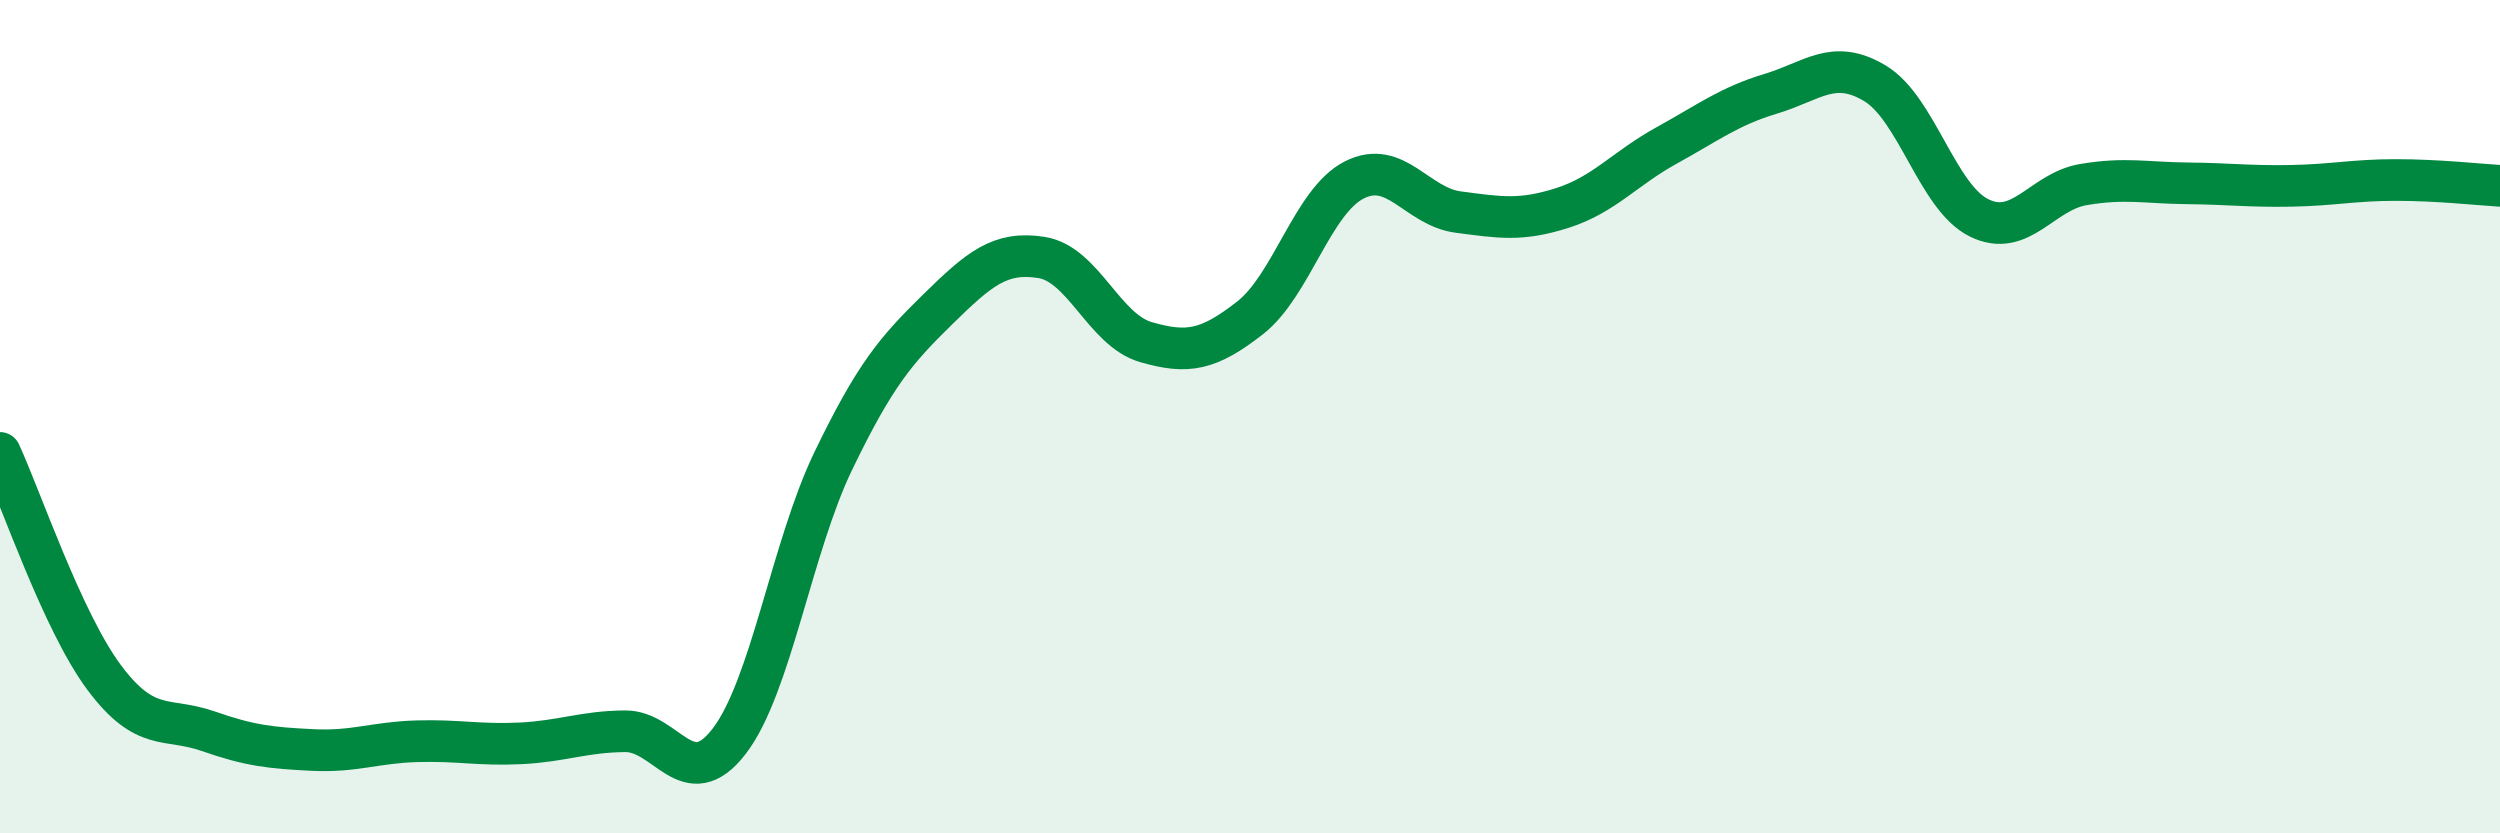
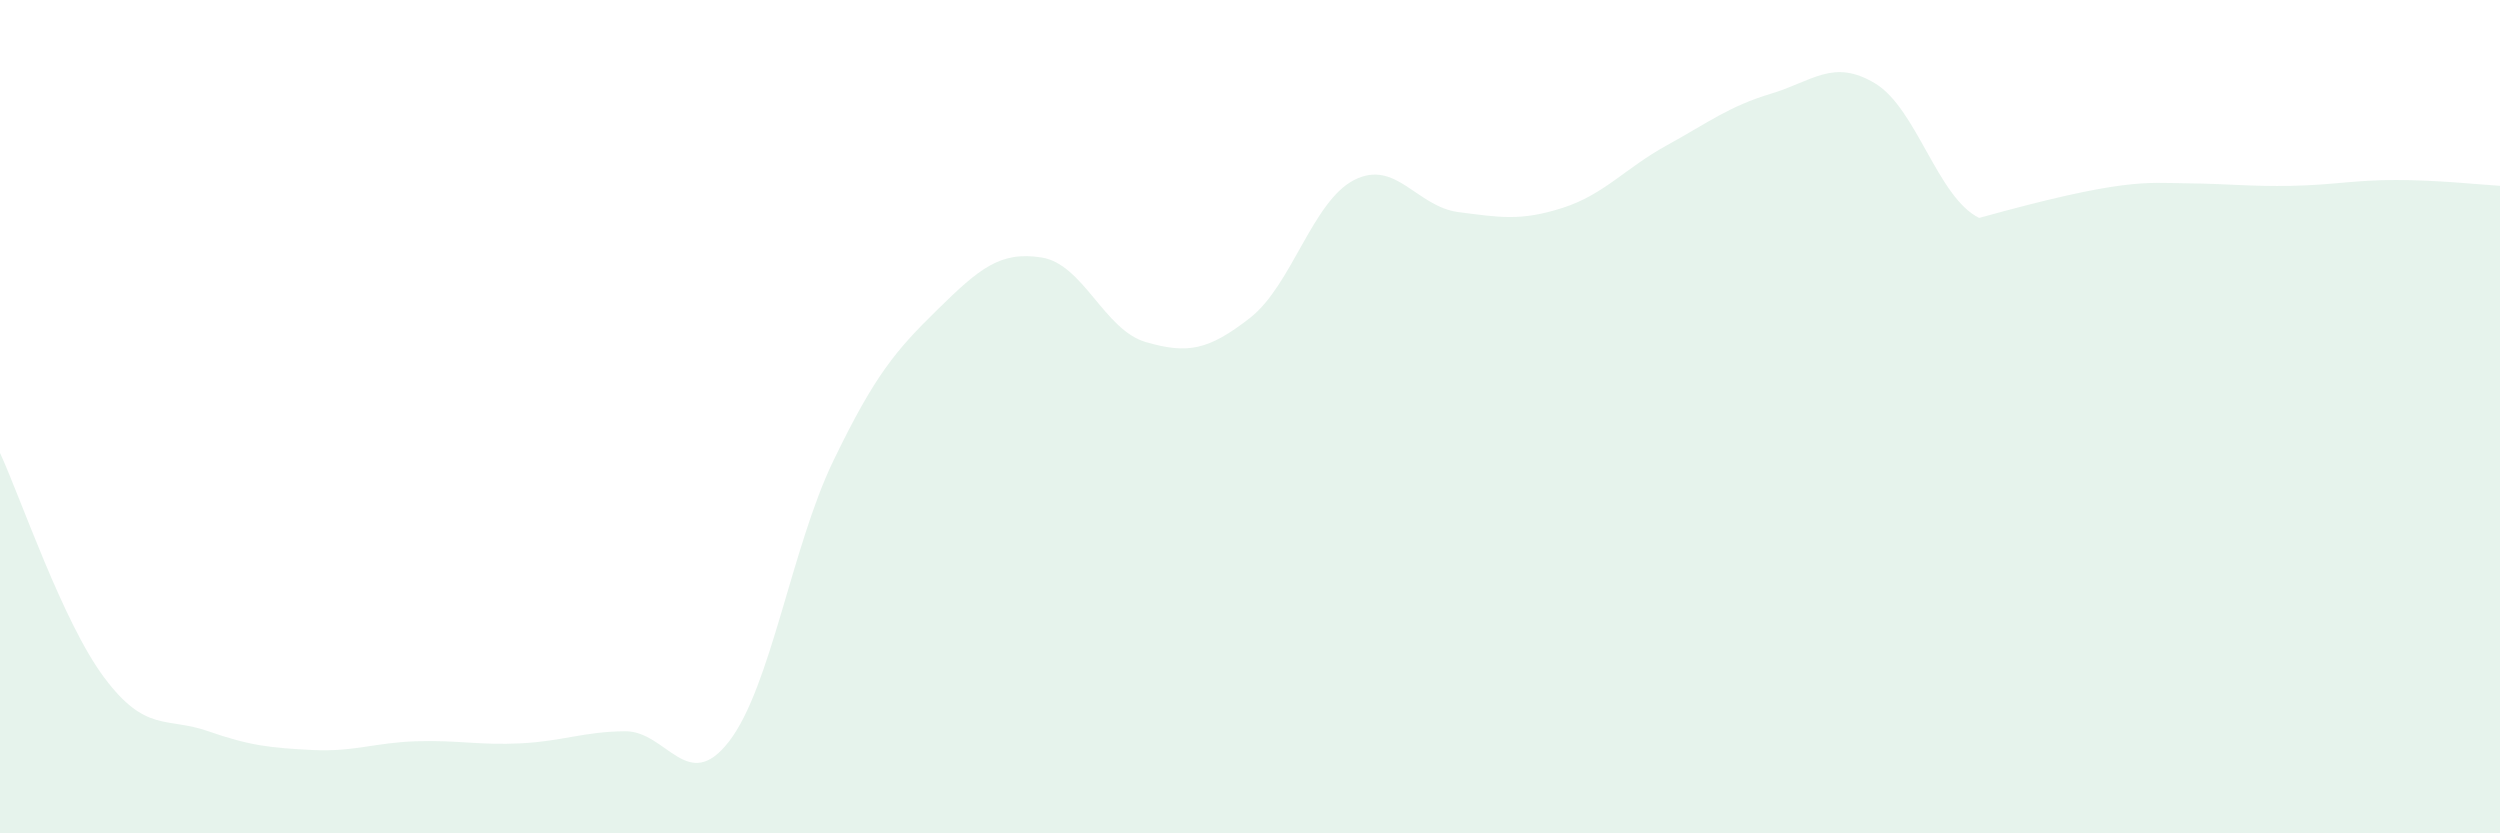
<svg xmlns="http://www.w3.org/2000/svg" width="60" height="20" viewBox="0 0 60 20">
-   <path d="M 0,10.87 C 0.5,11.95 1.5,14.92 2.5,16.26 C 3.5,17.6 4,17.2 5,17.55 C 6,17.9 6.5,17.95 7.5,18 C 8.5,18.05 9,17.82 10,17.79 C 11,17.76 11.5,17.89 12.5,17.84 C 13.5,17.79 14,17.56 15,17.55 C 16,17.54 16.5,19.09 17.5,17.79 C 18.5,16.49 19,13.13 20,11.06 C 21,8.99 21.5,8.41 22.5,7.43 C 23.5,6.45 24,6.02 25,6.18 C 26,6.34 26.5,7.92 27.5,8.21 C 28.5,8.5 29,8.41 30,7.63 C 31,6.85 31.5,4.83 32.5,4.32 C 33.5,3.81 34,4.96 35,5.09 C 36,5.22 36.5,5.31 37.5,4.99 C 38.5,4.67 39,4.04 40,3.49 C 41,2.94 41.5,2.55 42.5,2.25 C 43.5,1.95 44,1.4 45,2 C 46,2.6 46.5,4.74 47.5,5.23 C 48.5,5.72 49,4.6 50,4.43 C 51,4.26 51.5,4.39 52.5,4.4 C 53.5,4.41 54,4.48 55,4.46 C 56,4.44 56.5,4.32 57.5,4.32 C 58.5,4.32 59.5,4.43 60,4.46L60 20L0 20Z" fill="#008740" opacity="0.1" stroke-linecap="round" stroke-linejoin="round" />
-   <path d="M 0,10.87 C 0.5,11.95 1.5,14.92 2.5,16.26 C 3.5,17.6 4,17.2 5,17.55 C 6,17.9 6.5,17.95 7.5,18 C 8.5,18.05 9,17.82 10,17.79 C 11,17.76 11.5,17.89 12.5,17.84 C 13.5,17.79 14,17.56 15,17.55 C 16,17.54 16.5,19.09 17.5,17.79 C 18.5,16.49 19,13.13 20,11.06 C 21,8.99 21.5,8.41 22.5,7.43 C 23.5,6.45 24,6.02 25,6.18 C 26,6.34 26.5,7.92 27.5,8.21 C 28.5,8.5 29,8.41 30,7.63 C 31,6.85 31.5,4.83 32.5,4.32 C 33.5,3.81 34,4.96 35,5.09 C 36,5.22 36.5,5.31 37.5,4.99 C 38.5,4.67 39,4.04 40,3.49 C 41,2.94 41.5,2.55 42.5,2.25 C 43.5,1.95 44,1.4 45,2 C 46,2.6 46.5,4.74 47.5,5.23 C 48.5,5.72 49,4.6 50,4.43 C 51,4.26 51.5,4.39 52.5,4.4 C 53.5,4.41 54,4.48 55,4.46 C 56,4.44 56.5,4.32 57.5,4.32 C 58.5,4.32 59.5,4.43 60,4.46" stroke="#008740" stroke-width="1" fill="none" stroke-linecap="round" stroke-linejoin="round" />
+   <path d="M 0,10.87 C 0.5,11.95 1.5,14.92 2.5,16.26 C 3.5,17.6 4,17.2 5,17.55 C 6,17.9 6.5,17.95 7.5,18 C 8.5,18.05 9,17.82 10,17.79 C 11,17.76 11.5,17.89 12.5,17.84 C 13.5,17.79 14,17.56 15,17.55 C 16,17.54 16.5,19.09 17.5,17.79 C 18.5,16.49 19,13.13 20,11.06 C 21,8.99 21.5,8.41 22.5,7.43 C 23.5,6.45 24,6.02 25,6.18 C 26,6.34 26.5,7.92 27.5,8.21 C 28.5,8.5 29,8.41 30,7.63 C 31,6.85 31.5,4.83 32.5,4.32 C 33.5,3.81 34,4.96 35,5.09 C 36,5.22 36.5,5.31 37.5,4.99 C 38.5,4.67 39,4.04 40,3.49 C 41,2.94 41.5,2.55 42.5,2.25 C 43.5,1.95 44,1.4 45,2 C 46,2.6 46.5,4.74 47.5,5.23 C 51,4.26 51.5,4.39 52.5,4.4 C 53.5,4.41 54,4.48 55,4.46 C 56,4.44 56.5,4.32 57.5,4.32 C 58.5,4.32 59.5,4.43 60,4.46L60 20L0 20Z" fill="#008740" opacity="0.1" stroke-linecap="round" stroke-linejoin="round" />
</svg>